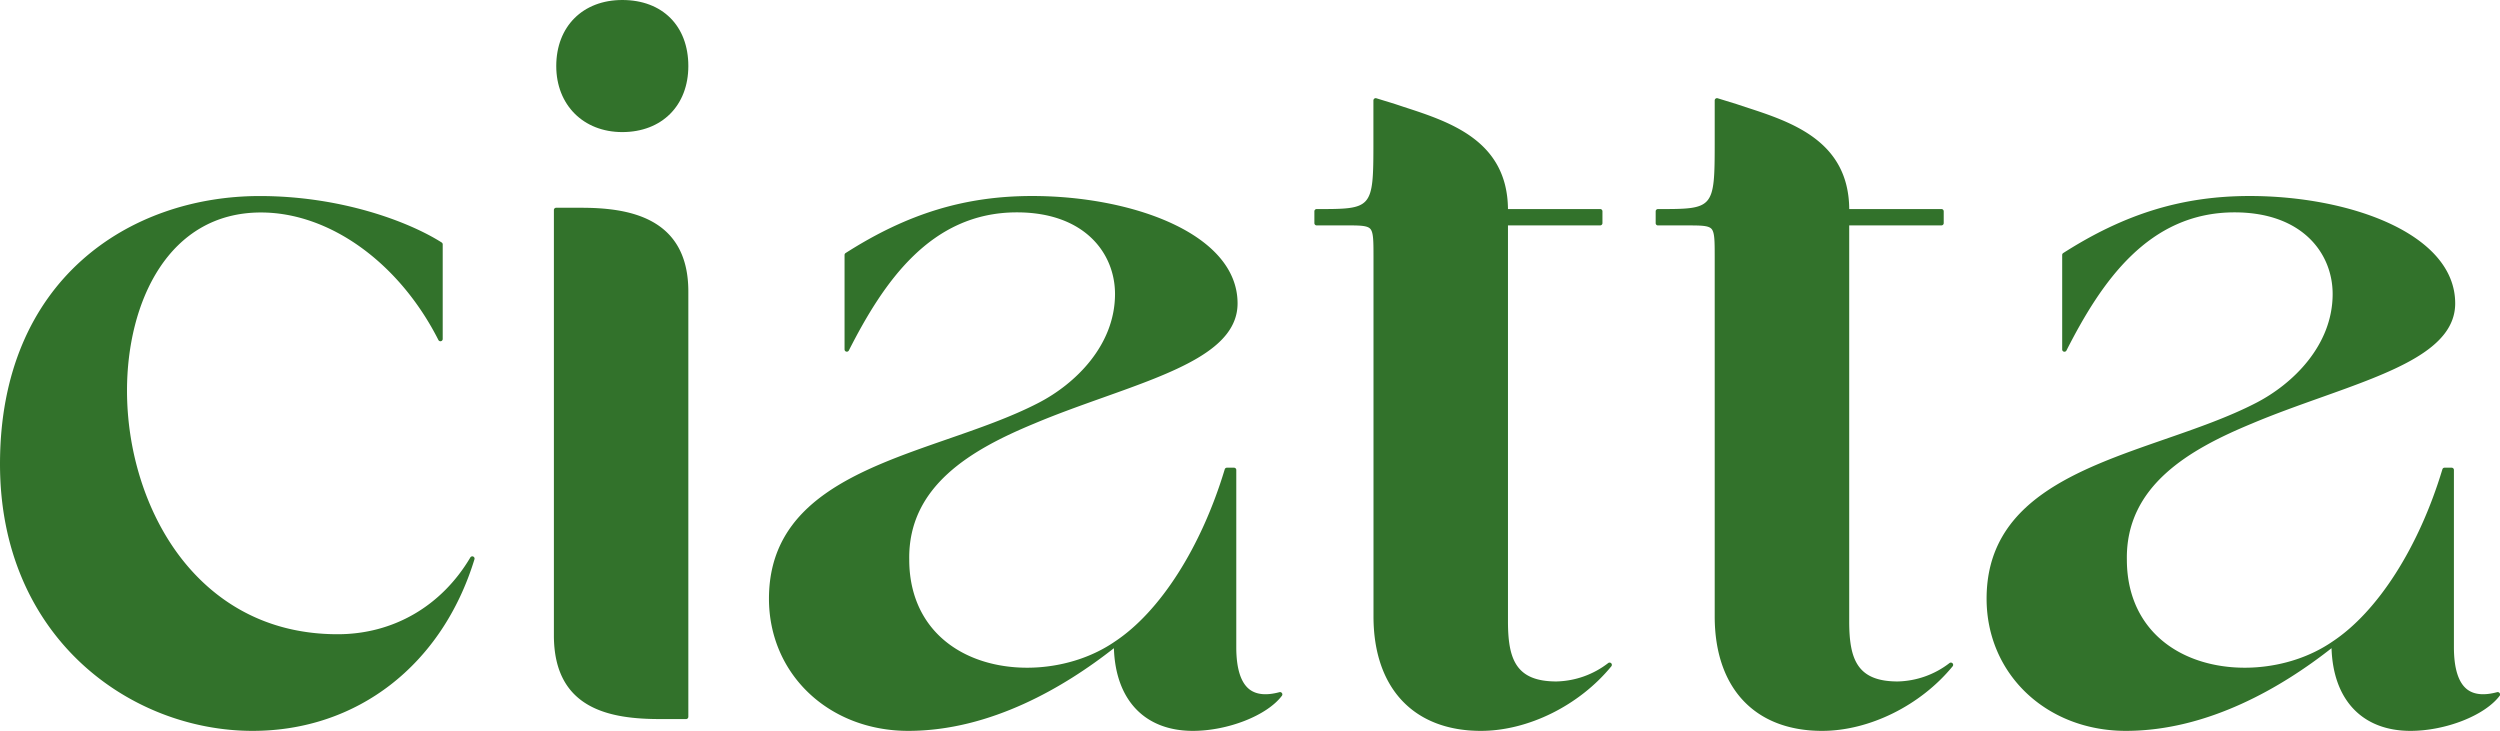
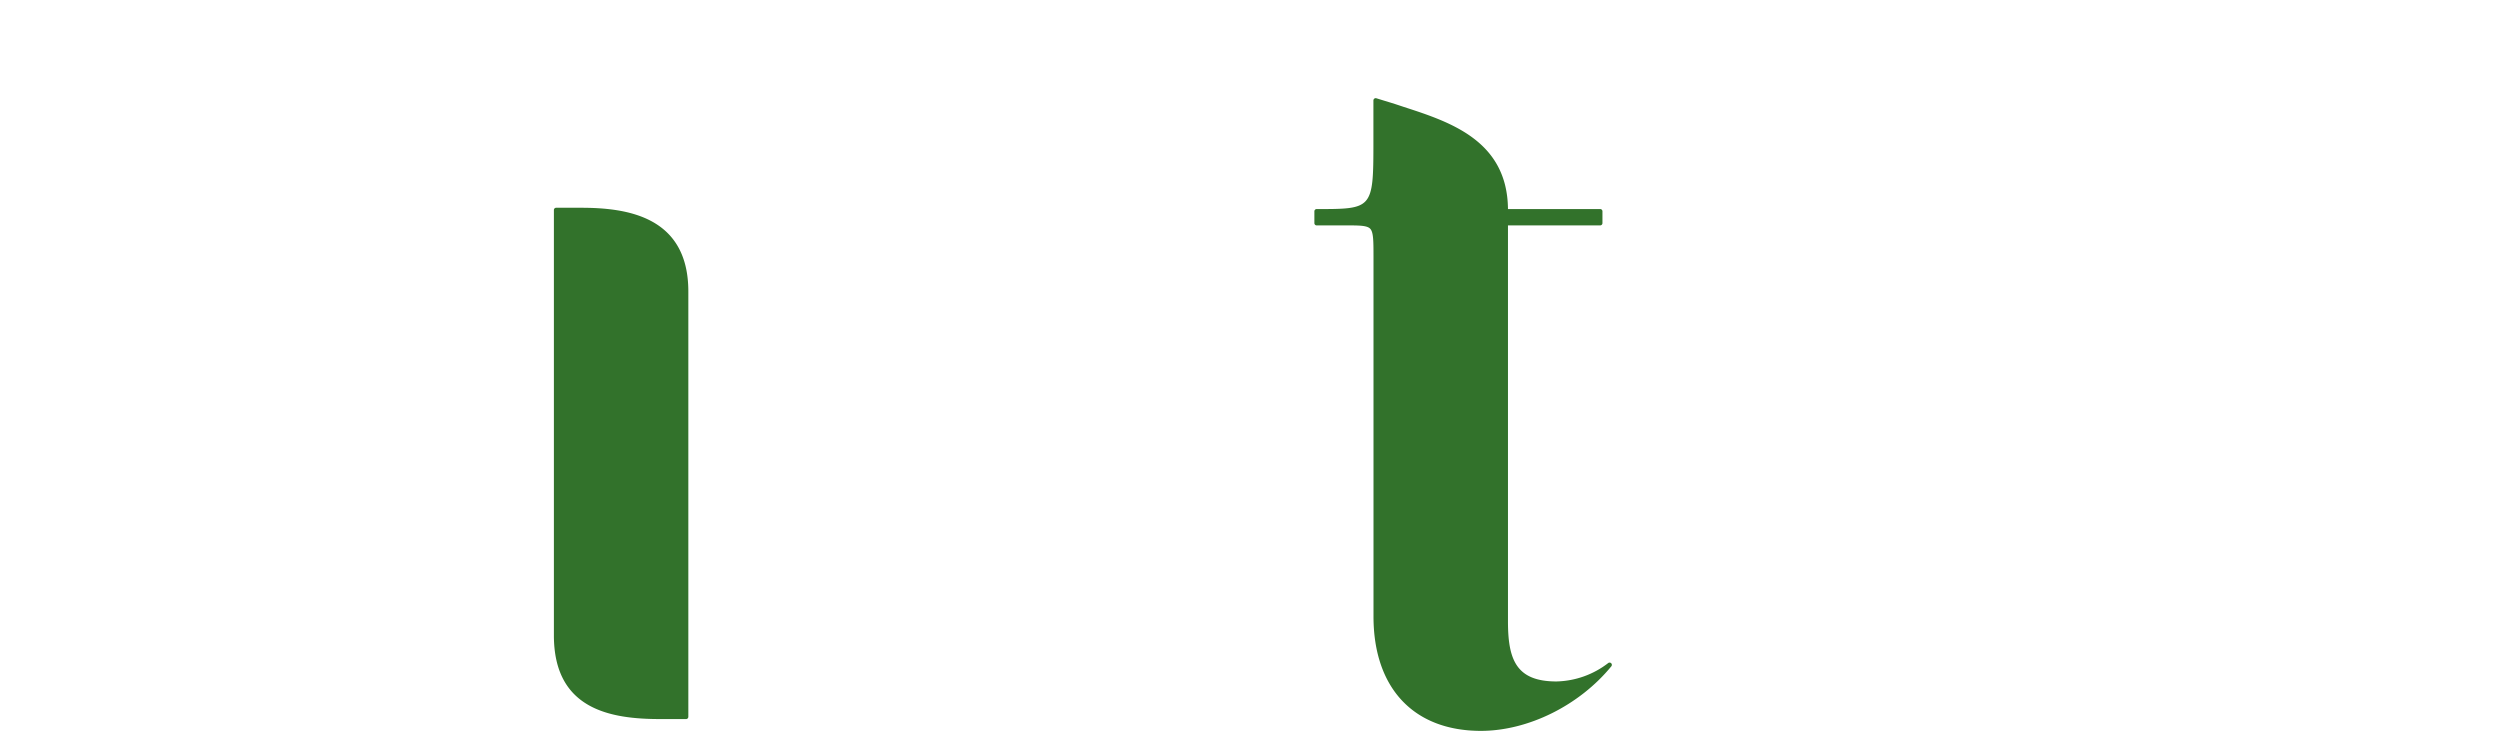
<svg xmlns="http://www.w3.org/2000/svg" id="Layer_1" data-name="Layer 1" viewBox="0 0 857.61 250.72">
  <defs>
    <style>.cls-1{fill:#32722b;}</style>
  </defs>
-   <path class="cls-1" d="M162.77,191.83a.78.78,0,0,0-1.41-.62c-9.9,16.75-26.49,26.36-45.52,26.36-28.17,0-45.09-14.64-54.33-26.92C50.11,175.5,43.57,154.84,43.57,134c0-30.42,14.21-61.11,45.94-61.11,23.51,0,47.41,17.17,60.88,43.74a.78.78,0,0,0,1.48-.35V83.83a.78.78,0,0,0-.36-.65c-11.6-7.35-34.9-15.93-62.41-15.93C44.75,67.25,0,95.68,0,159.19c0,59.45,44.65,91.53,86.67,91.53C122.49,250.72,151.65,228.16,162.77,191.83Z" />
-   <path class="cls-1" d="M213.47,45.31c13.56,0,22.66-9.1,22.66-22.65C236.13,8.89,227.24,0,213.47,0c-13.55,0-22.65,9.1-22.65,22.66C190.82,36,200.14,45.31,213.47,45.31Z" />
  <path class="cls-1" d="M226.44,246.67h8.91a.78.78,0,0,0,.78-.78V100c0-25.76-21-28.73-36.84-28.73h-8.5a.77.77,0,0,0-.78.77V217.94C190,243.41,209.48,246.67,226.44,246.67Z" />
-   <path class="cls-1" d="M439.76,238.66a.77.77,0,0,0,0-.9.79.79,0,0,0-.84-.32c-4.45,1.2-7.9.88-10.28-.94-3-2.31-4.54-7.19-4.54-14.51V161.22a.78.78,0,0,0-.78-.78h-2.43a.77.77,0,0,0-.75.55c-8.07,26.76-22.18,48.86-37.75,59.13h0c-14.91,10.25-36.78,11.88-52,3.87-11.92-6.27-18.48-17.63-18.48-32-.42-25.33,21.44-37.81,42.87-46.68,7.69-3.25,15.75-6.12,23.54-8.9,24.8-8.83,46.22-16.46,46.22-32.33,0-23.93-36.3-36.84-70.46-36.84-23,0-42.76,6-64,19.57a.77.77,0,0,0-.36.66v32.41a.78.78,0,0,0,1.47.35c11.91-23.43,28.07-47.38,57.65-47.38,23.25,0,33.66,14.06,33.66,28,0,17.59-13.6,30.85-26.32,37.39-9.38,4.86-20.53,8.72-31.31,12.46-30,10.42-61.08,21.19-61.08,54.68,0,25.85,20.54,45.34,47.78,45.34,28.32,0,53.79-15.18,70.55-28.36.56,17.8,10.59,28.36,27.09,28.36C421.24,250.72,434.69,245.43,439.76,238.66Z" />
  <path class="cls-1" d="M451.69,77.32h9.73c4.87,0,7.56,0,8.64,1.17s1.11,4.11,1.11,9.4V211.46c0,24.58,13.77,39.26,36.84,39.26,16.18,0,33.75-8.7,44.76-22.16a.78.78,0,0,0-1.09-1.1,30.1,30.1,0,0,1-17.74,6.31c-13.92,0-16.64-7.59-16.64-20.69V77.32h31.63a.78.78,0,0,0,.78-.78V72.49a.78.78,0,0,0-.78-.78H517.3c-.21-23.46-19.86-29.88-35.66-35l-3-1-6.49-2a.78.78,0,0,0-.69.12.79.79,0,0,0-.32.63V49c0,22.72-.36,22.72-19.48,22.72a.77.77,0,0,0-.77.78v4.05A.77.77,0,0,0,451.69,77.32Z" />
-   <path class="cls-1" d="M669.85,228.56a.78.78,0,0,0-1.09-1.1A30.1,30.1,0,0,1,651,233.77c-13.92,0-16.64-7.59-16.64-20.69V77.32H666a.78.78,0,0,0,.78-.78V72.49a.78.78,0,0,0-.78-.78H634.37c-.2-23.46-19.85-29.88-35.65-35l-3-1-6.49-2a.78.78,0,0,0-.69.12.79.79,0,0,0-.32.63V49c0,22.72-.36,22.72-19.48,22.72a.77.77,0,0,0-.77.78v4.05a.77.77,0,0,0,.77.78h9.73c4.87,0,7.56,0,8.64,1.17s1.11,4.11,1.11,9.4V211.46c0,24.58,13.77,39.26,36.84,39.26C641.26,250.72,658.84,242,669.85,228.56Z" />
-   <path class="cls-1" d="M857.47,237.76a.8.8,0,0,0-.84-.32c-4.45,1.2-7.9.88-10.28-.94-3-2.31-4.55-7.19-4.55-14.51V161.22a.77.77,0,0,0-.77-.78h-2.44a.77.77,0,0,0-.74.55c-8.07,26.76-22.18,48.86-37.76,59.13h0c-14.91,10.25-36.78,11.88-52,3.87-11.92-6.27-18.48-17.63-18.48-32-.42-25.33,21.43-37.81,42.87-46.68,7.69-3.25,15.75-6.12,23.54-8.9,24.8-8.83,46.22-16.46,46.22-32.33,0-23.93-36.31-36.84-70.46-36.84-23,0-42.77,6-64,19.57a.77.77,0,0,0-.36.66v32.41a.77.77,0,0,0,.6.76.78.78,0,0,0,.87-.41c11.91-23.43,28.07-47.38,57.65-47.38,23.25,0,33.66,14.06,33.66,28,0,17.59-13.6,30.85-26.32,37.39-9.39,4.86-20.53,8.72-31.31,12.46-30,10.42-61.08,21.19-61.08,54.68,0,25.85,20.54,45.34,47.77,45.34,28.33,0,53.8-15.18,70.56-28.36.56,17.8,10.59,28.36,27.08,28.36,12.09,0,25.54-5.29,30.61-12.06A.77.77,0,0,0,857.47,237.76Z" />
</svg>